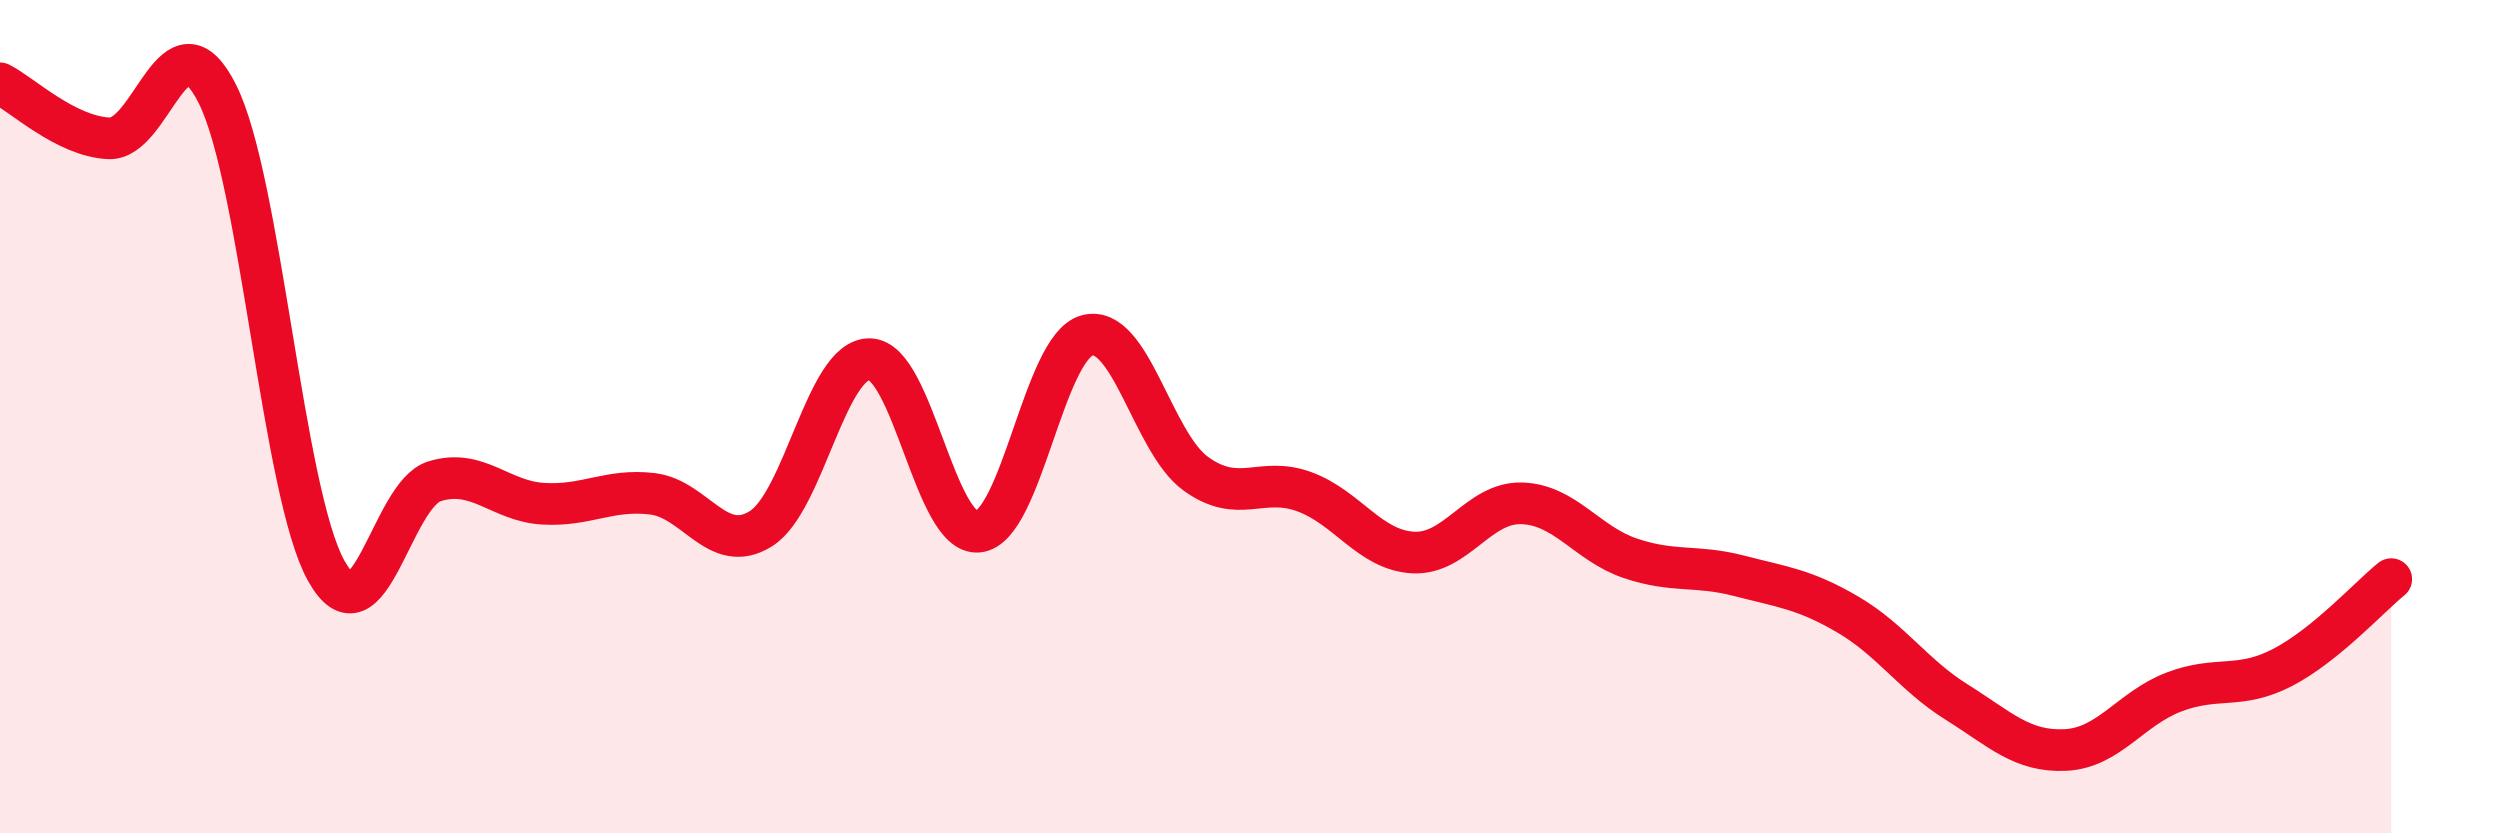
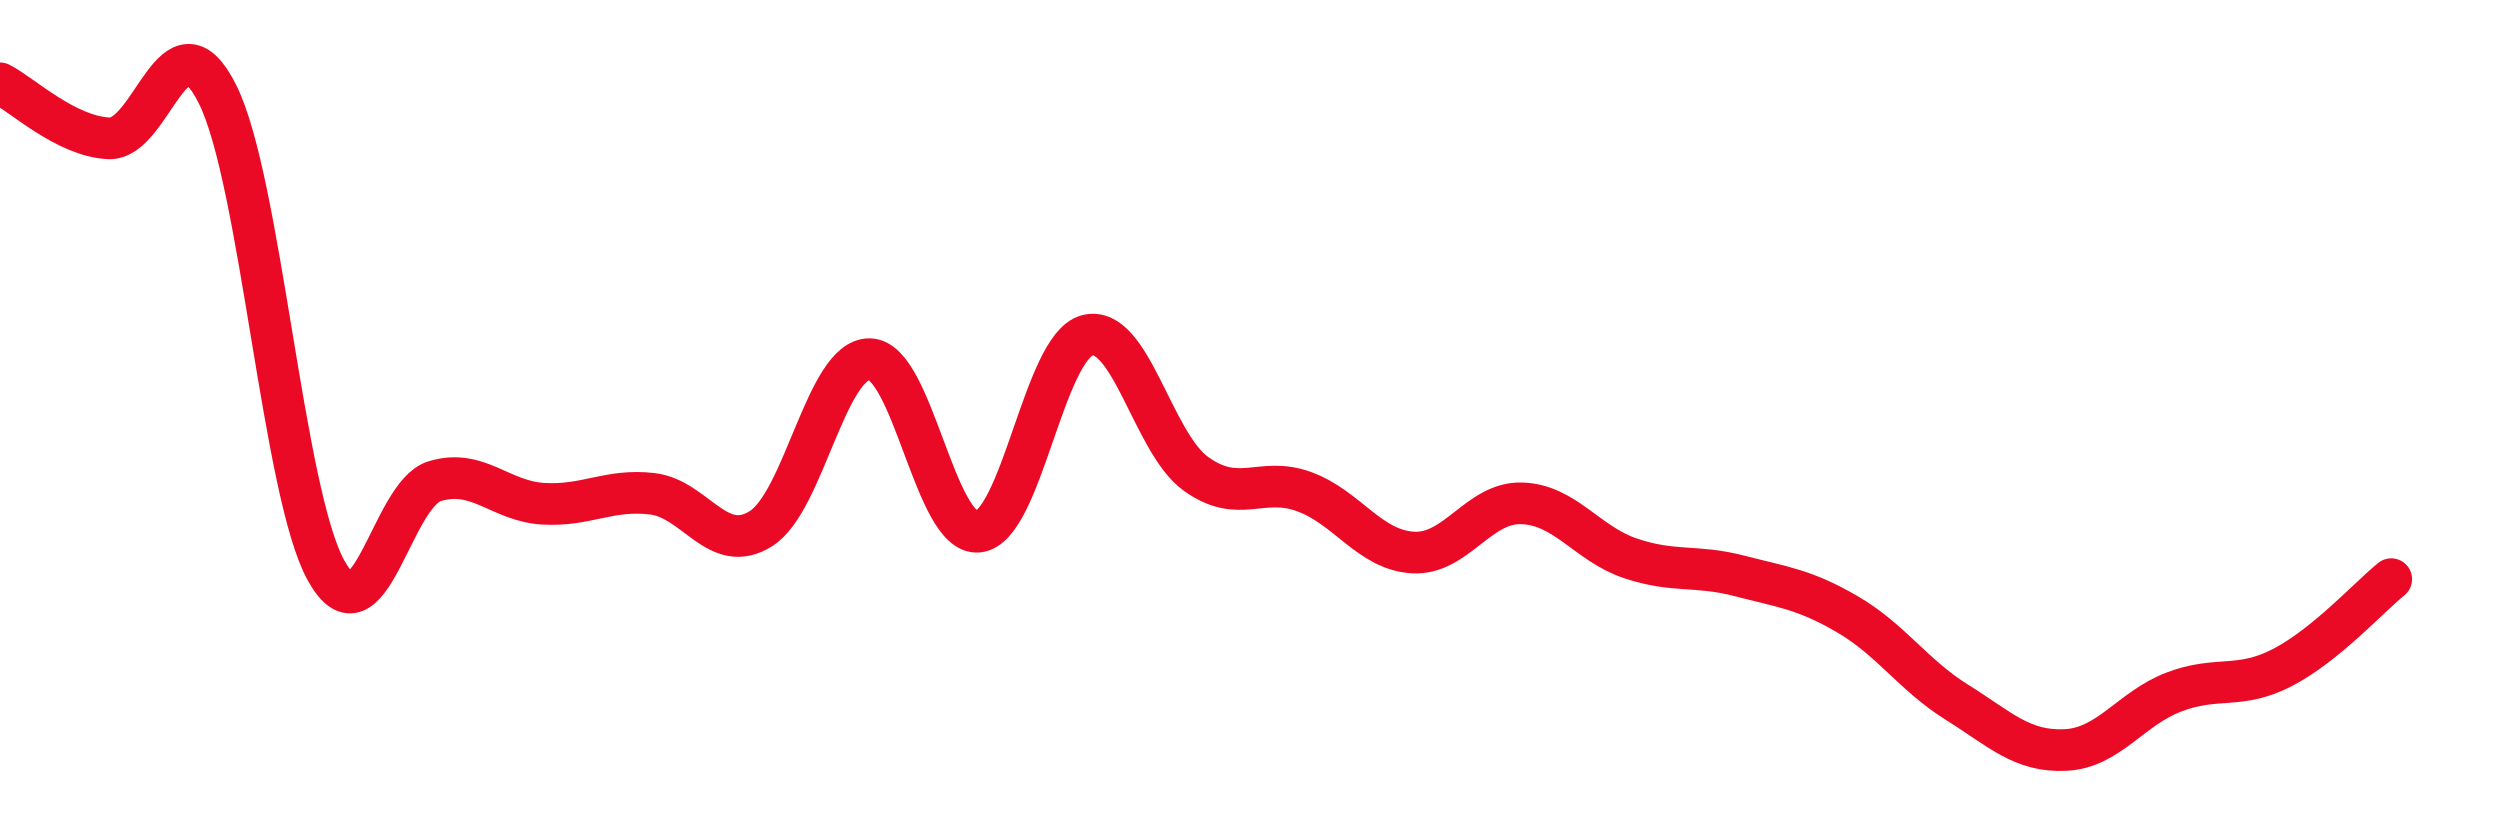
<svg xmlns="http://www.w3.org/2000/svg" width="60" height="20" viewBox="0 0 60 20">
-   <path d="M 0,2 C 0.52,2.26 1.57,3.27 2.61,3.32 C 3.65,3.37 4.18,0.18 5.22,2.26 C 6.26,4.34 6.79,11.84 7.83,13.7 C 8.87,15.56 9.39,11.87 10.43,11.55 C 11.47,11.23 12,12.03 13.04,12.09 C 14.08,12.15 14.61,11.73 15.65,11.85 C 16.69,11.97 17.22,13.34 18.26,12.69 C 19.3,12.04 19.83,8.61 20.87,8.62 C 21.91,8.63 22.44,12.87 23.48,12.76 C 24.52,12.65 25.05,8.33 26.09,8.05 C 27.13,7.77 27.66,10.62 28.7,11.37 C 29.74,12.12 30.26,11.42 31.3,11.8 C 32.34,12.18 32.87,13.2 33.91,13.26 C 34.95,13.32 35.48,12.05 36.52,12.08 C 37.56,12.11 38.09,13.05 39.13,13.4 C 40.17,13.75 40.7,13.55 41.74,13.82 C 42.78,14.09 43.31,14.14 44.35,14.75 C 45.39,15.36 45.92,16.2 46.96,16.85 C 48,17.5 48.53,18.05 49.57,18 C 50.61,17.95 51.13,17.01 52.17,16.61 C 53.21,16.21 53.74,16.56 54.78,16.02 C 55.82,15.48 56.87,14.32 57.39,13.9L57.39 20L0 20Z" fill="#EB0A25" opacity="0.1" stroke-linecap="round" stroke-linejoin="round" />
  <path d="M 0,2 C 0.52,2.26 1.57,3.27 2.61,3.32 C 3.65,3.37 4.18,0.18 5.22,2.26 C 6.26,4.34 6.79,11.84 7.83,13.7 C 8.87,15.56 9.39,11.87 10.43,11.55 C 11.47,11.23 12,12.03 13.04,12.09 C 14.08,12.15 14.61,11.73 15.65,11.85 C 16.69,11.97 17.22,13.34 18.26,12.69 C 19.3,12.04 19.83,8.61 20.87,8.62 C 21.91,8.63 22.44,12.87 23.48,12.76 C 24.52,12.65 25.05,8.33 26.09,8.05 C 27.13,7.77 27.66,10.62 28.7,11.37 C 29.74,12.12 30.26,11.42 31.3,11.8 C 32.34,12.18 32.87,13.2 33.91,13.26 C 34.95,13.32 35.48,12.05 36.52,12.08 C 37.56,12.11 38.09,13.05 39.13,13.4 C 40.17,13.75 40.7,13.55 41.74,13.82 C 42.78,14.09 43.31,14.14 44.35,14.75 C 45.39,15.36 45.92,16.2 46.96,16.85 C 48,17.5 48.53,18.05 49.57,18 C 50.61,17.95 51.13,17.01 52.17,16.61 C 53.21,16.21 53.74,16.56 54.78,16.02 C 55.82,15.48 56.87,14.32 57.39,13.9" stroke="#EB0A25" stroke-width="1" fill="none" stroke-linecap="round" stroke-linejoin="round" />
</svg>